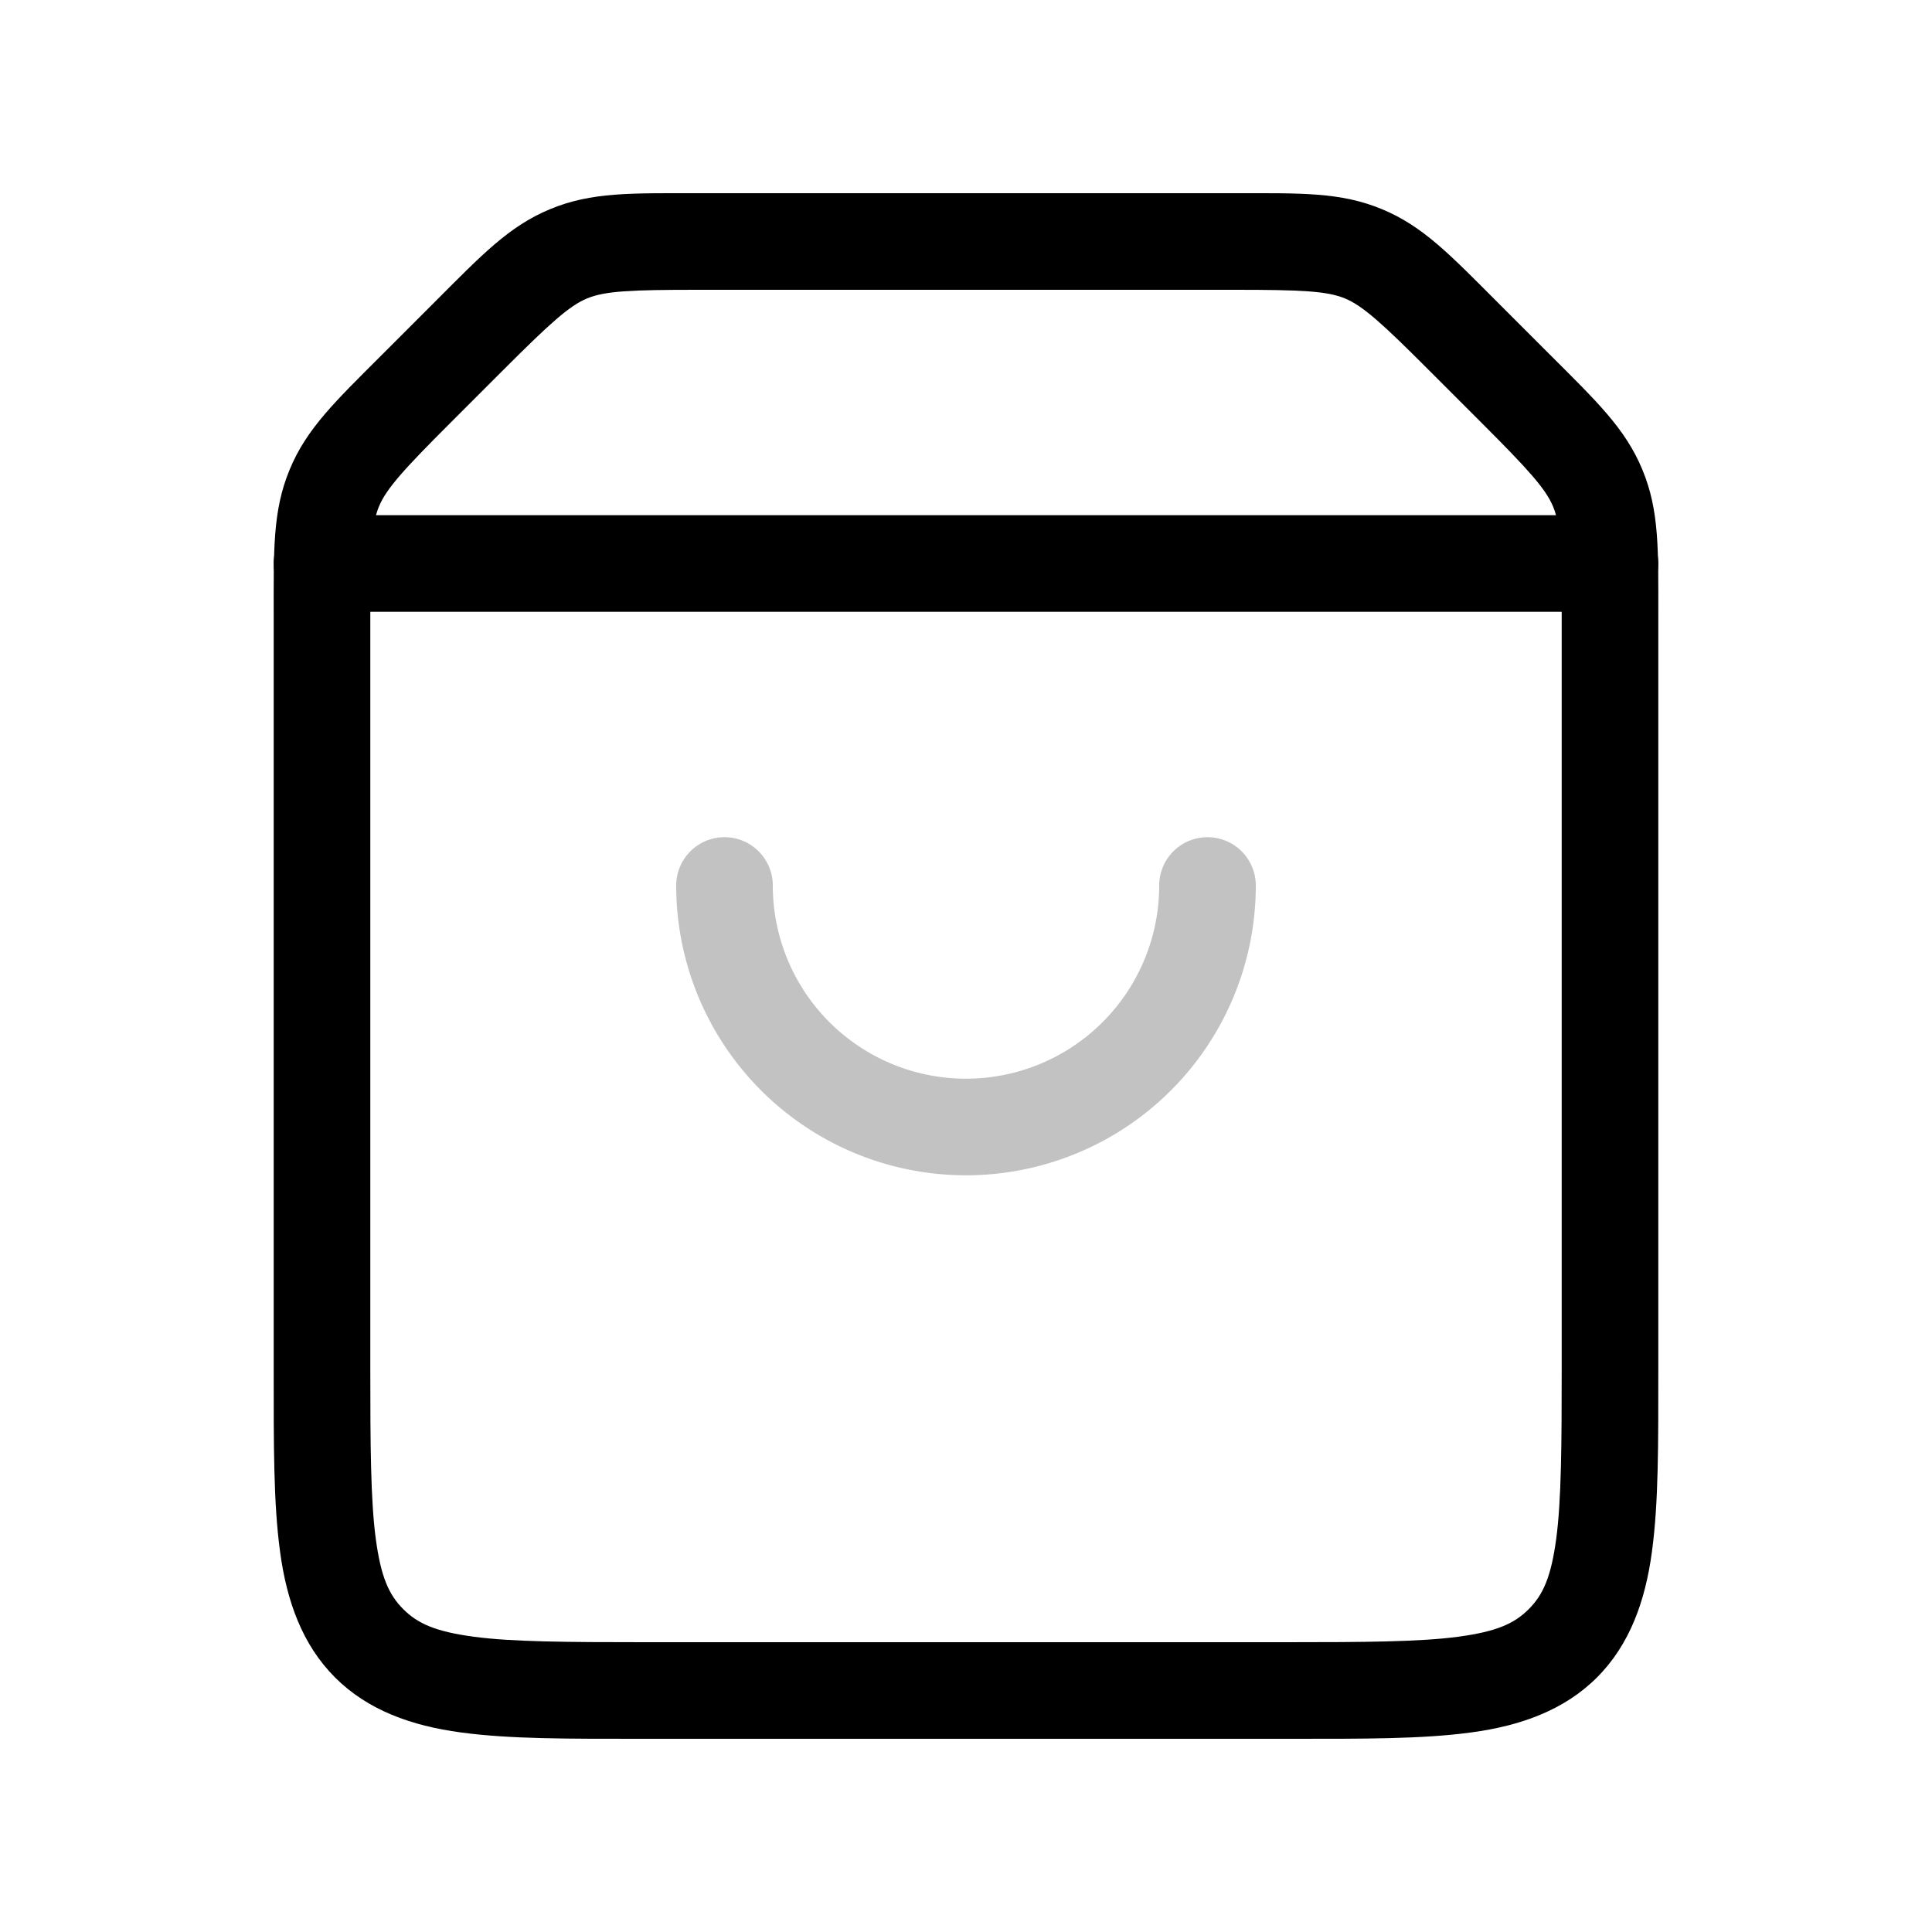
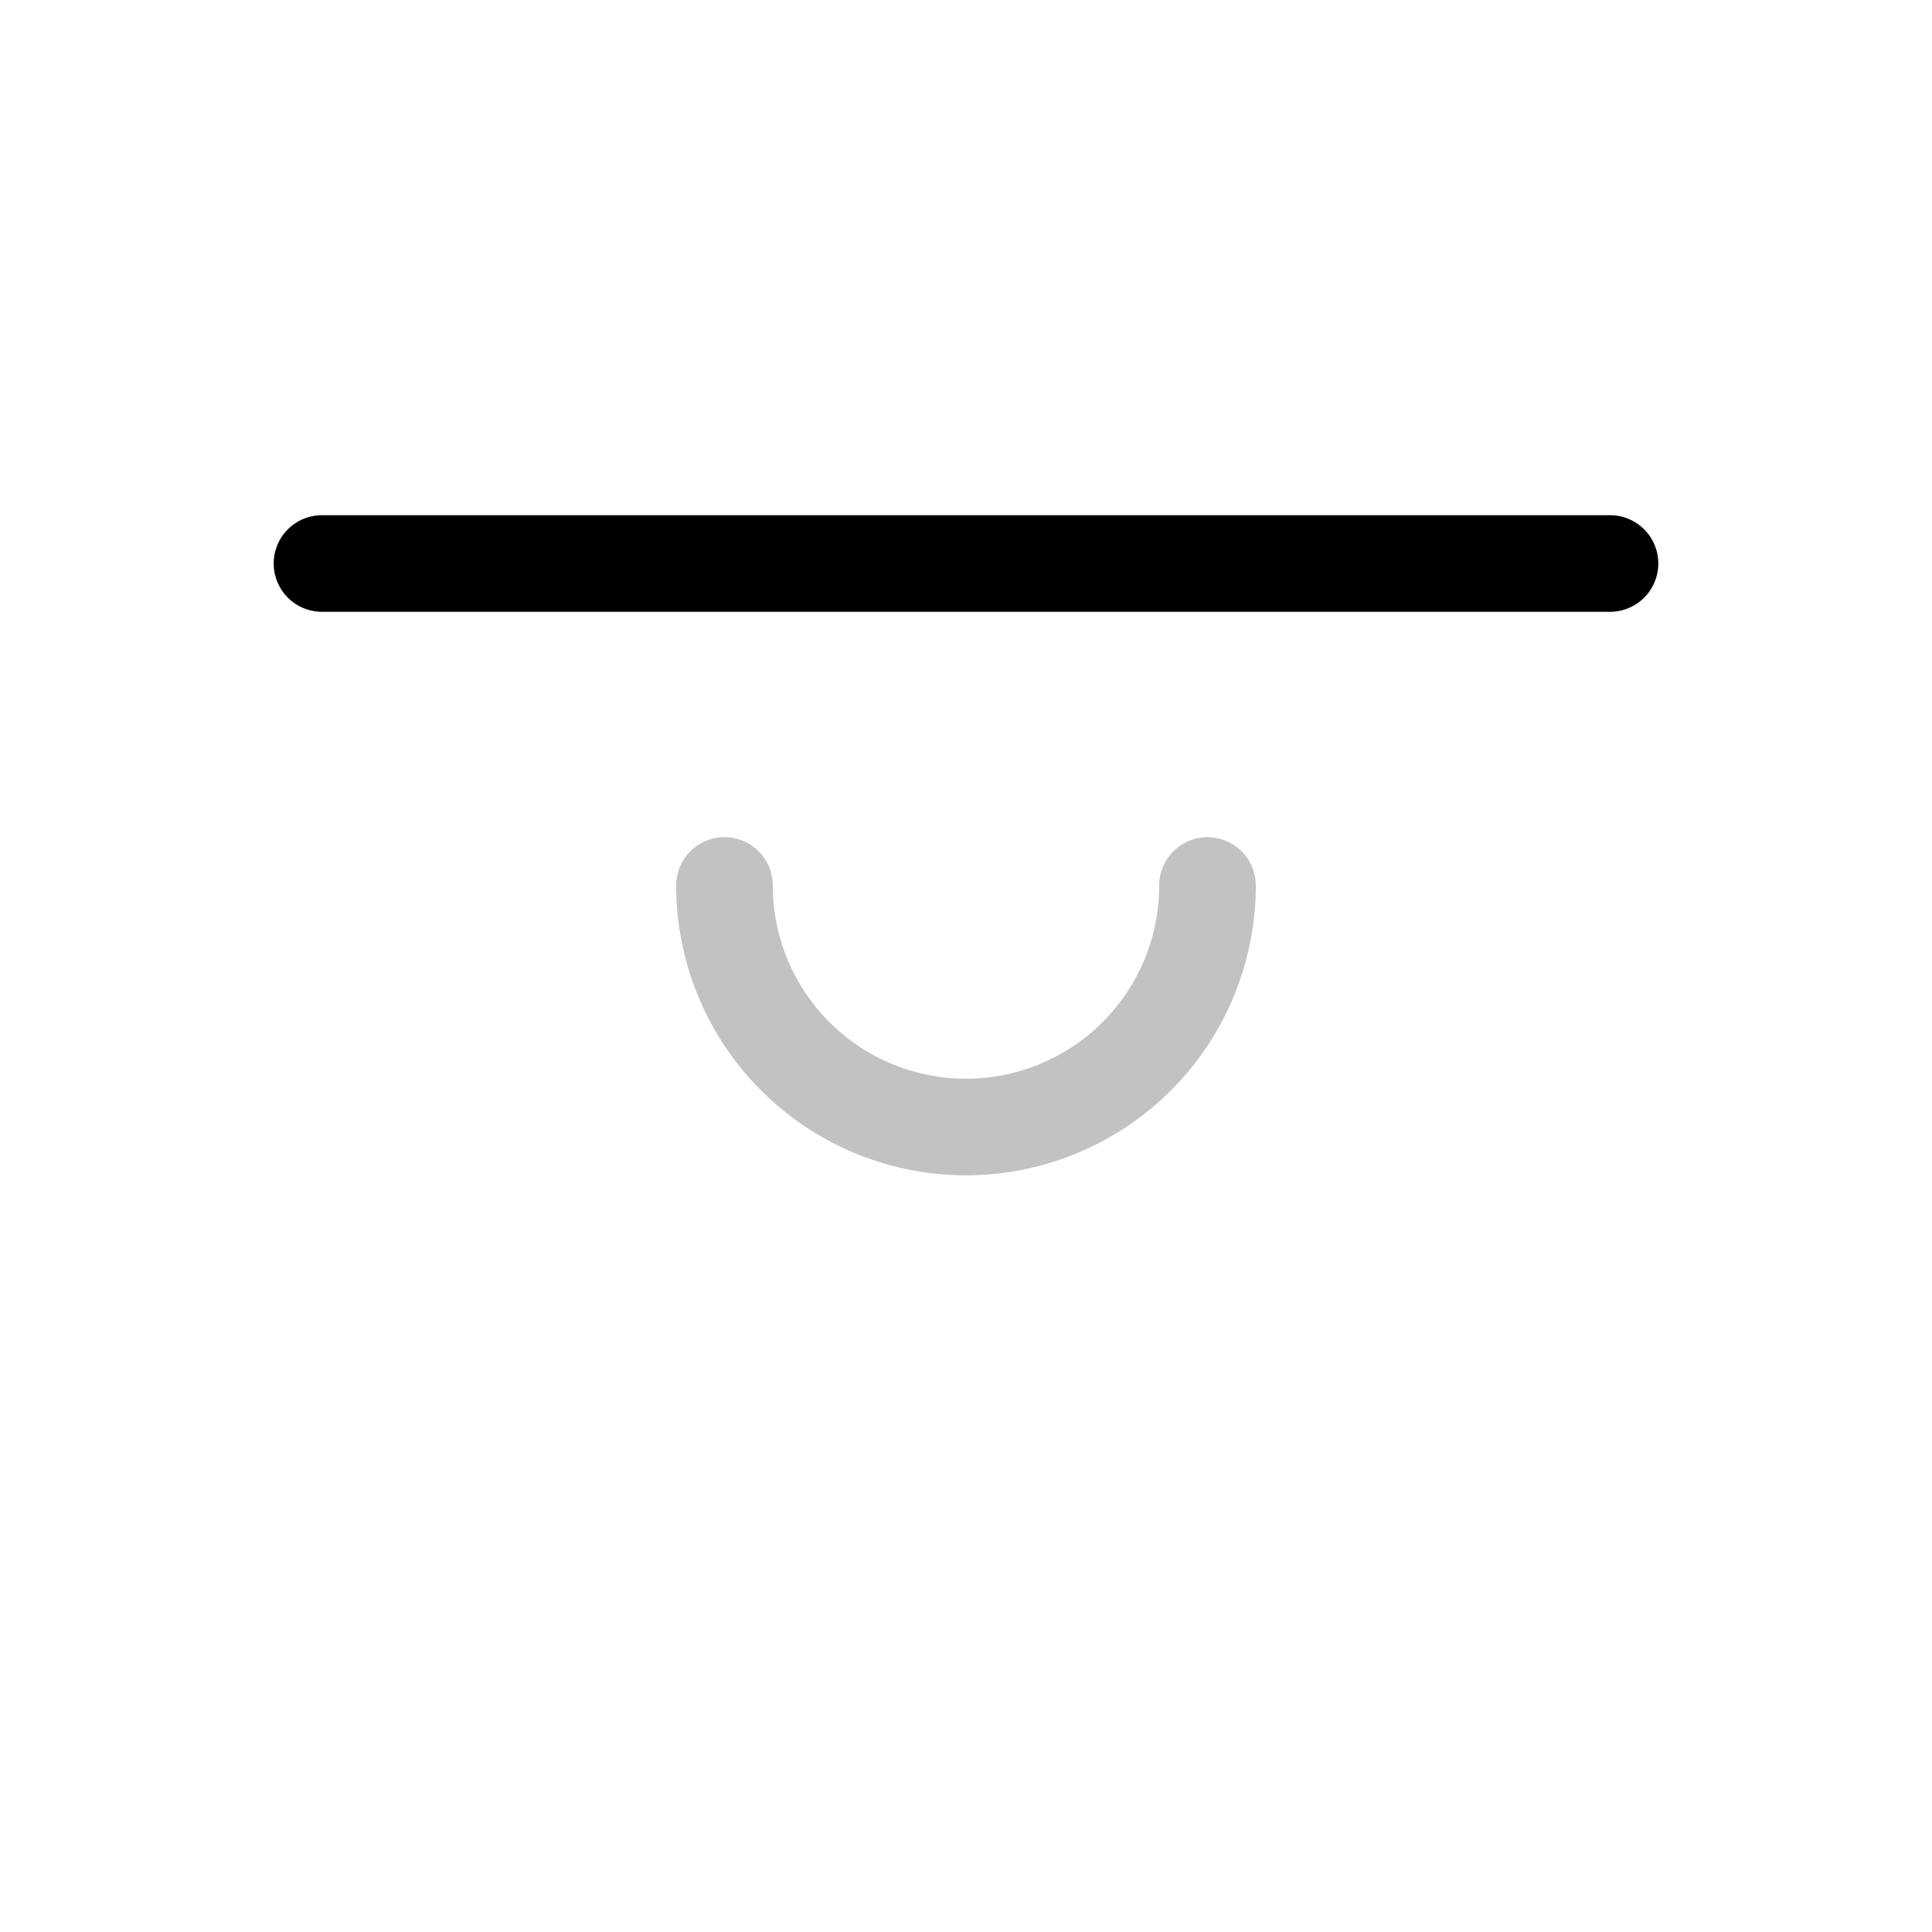
<svg xmlns="http://www.w3.org/2000/svg" viewBox="0 0 24 24">
-   <path d="M8.656 2.4c-.817 0-1.31-.015-1.822.198-.513.212-.852.572-1.43 1.15l-.656.656c-.578.578-.938.917-1.15 1.43-.213.513-.198 1.005-.198 1.822V17c0 .943-.004 1.663.079 2.275.082.613.276 1.156.683 1.563s.95.601 1.563.683c.612.083 1.332.079 2.275.079h8c.943 0 1.663.004 2.275-.079.613-.082 1.156-.276 1.563-.683s.601-.95.683-1.563c.083-.612.079-1.332.079-2.275V7.656c0-.817.015-1.31-.198-1.822-.212-.513-.572-.852-1.15-1.43l-.656-.656c-.578-.578-.917-.938-1.43-1.15-.513-.213-1.005-.198-1.822-.198zm0 1.2h6.688c.817 0 1.14.015 1.363.107.222.092.463.31 1.041.889l.656.656c.578.578.797.819.889 1.041s.107.546.107 1.363V17c0 .943-.004 1.639-.068 2.115s-.163.696-.342.875-.398.278-.875.342c-.476.064-1.172.068-2.115.068H8c-.943 0-1.639-.004-2.115-.068s-.696-.163-.875-.342-.278-.398-.342-.875C4.604 18.64 4.6 17.943 4.6 17V7.656c0-.817.015-1.14.107-1.363.092-.222.31-.463.889-1.041l.656-.656c.578-.578.819-.797 1.041-.889S7.839 3.6 8.656 3.6" />
  <path d="M4 6.4a.6.6 0 0 0-.6.6.6.6 0 0 0 .6.6h16a.6.6 0 0 0 .6-.6.6.6 0 0 0-.6-.6z" />
  <path fill-opacity=".24" d="M9 10.4a.6.6 0 0 0-.6.6 3.6 3.6 0 0 0 7.2 0 .6.6 0 0 0-.6-.6.6.6 0 0 0-.6.6 2.4 2.4 0 1 1-4.8 0 .6.6 0 0 0-.6-.6" />
</svg>